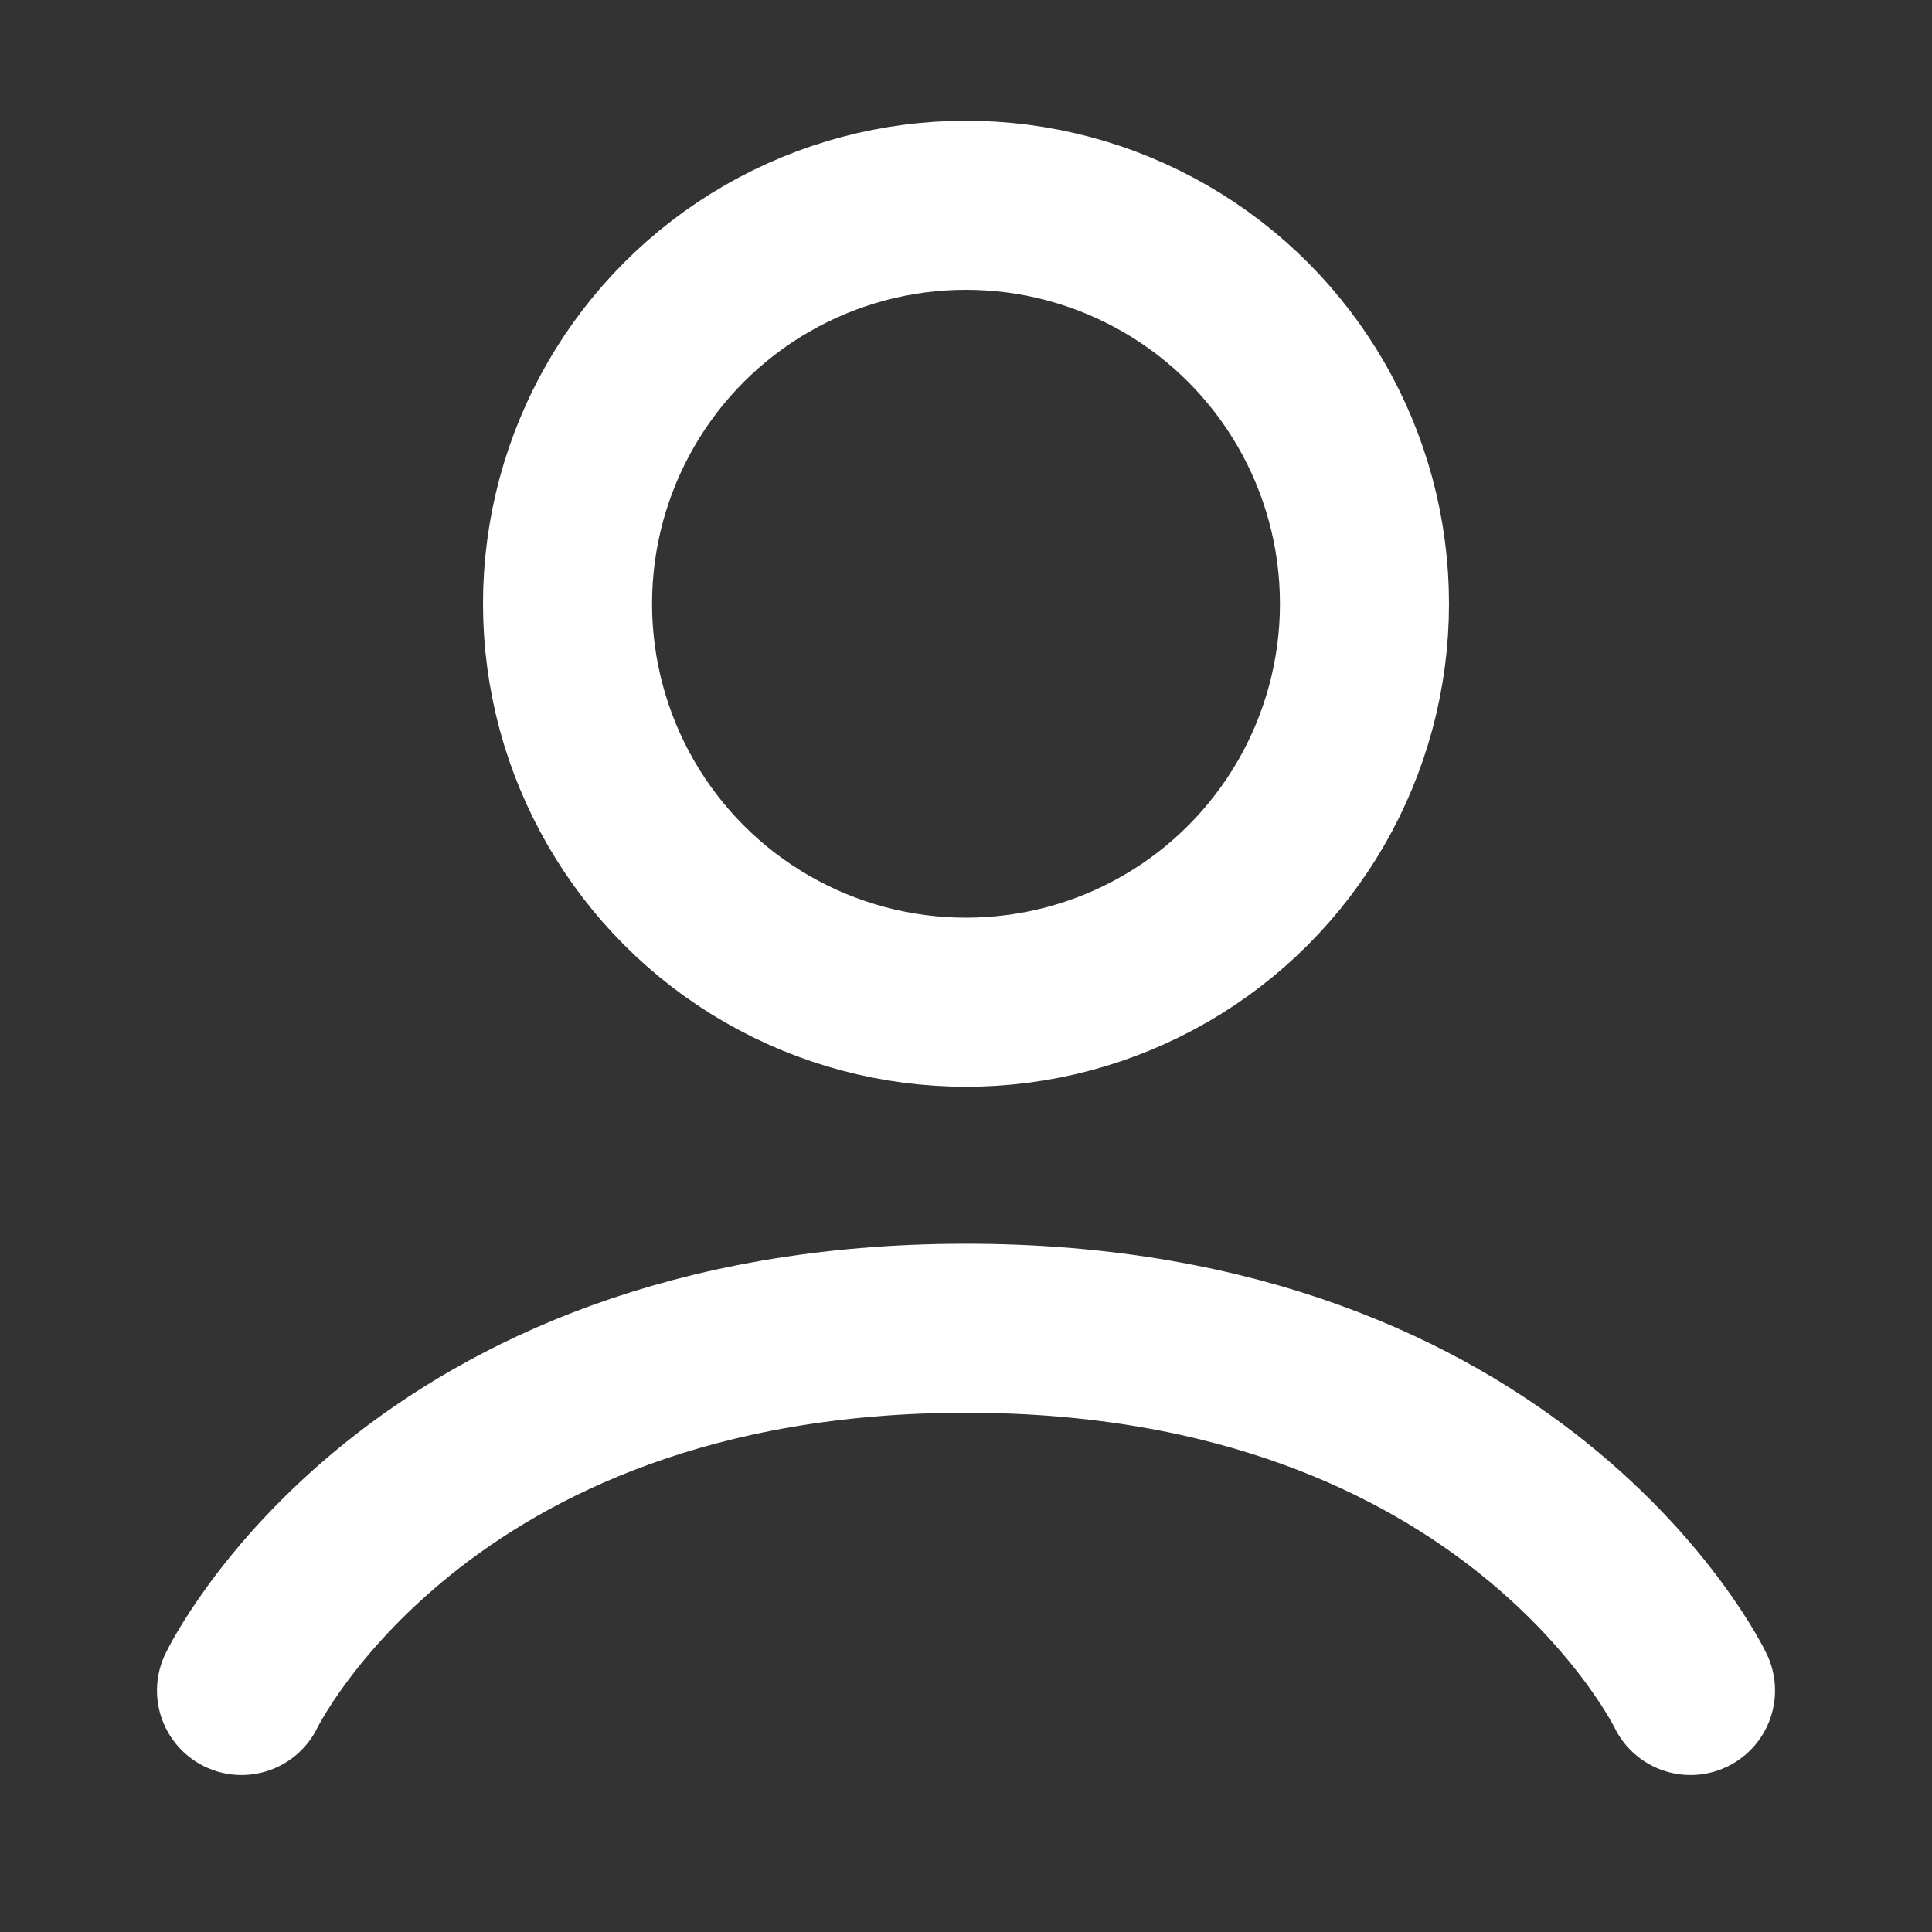
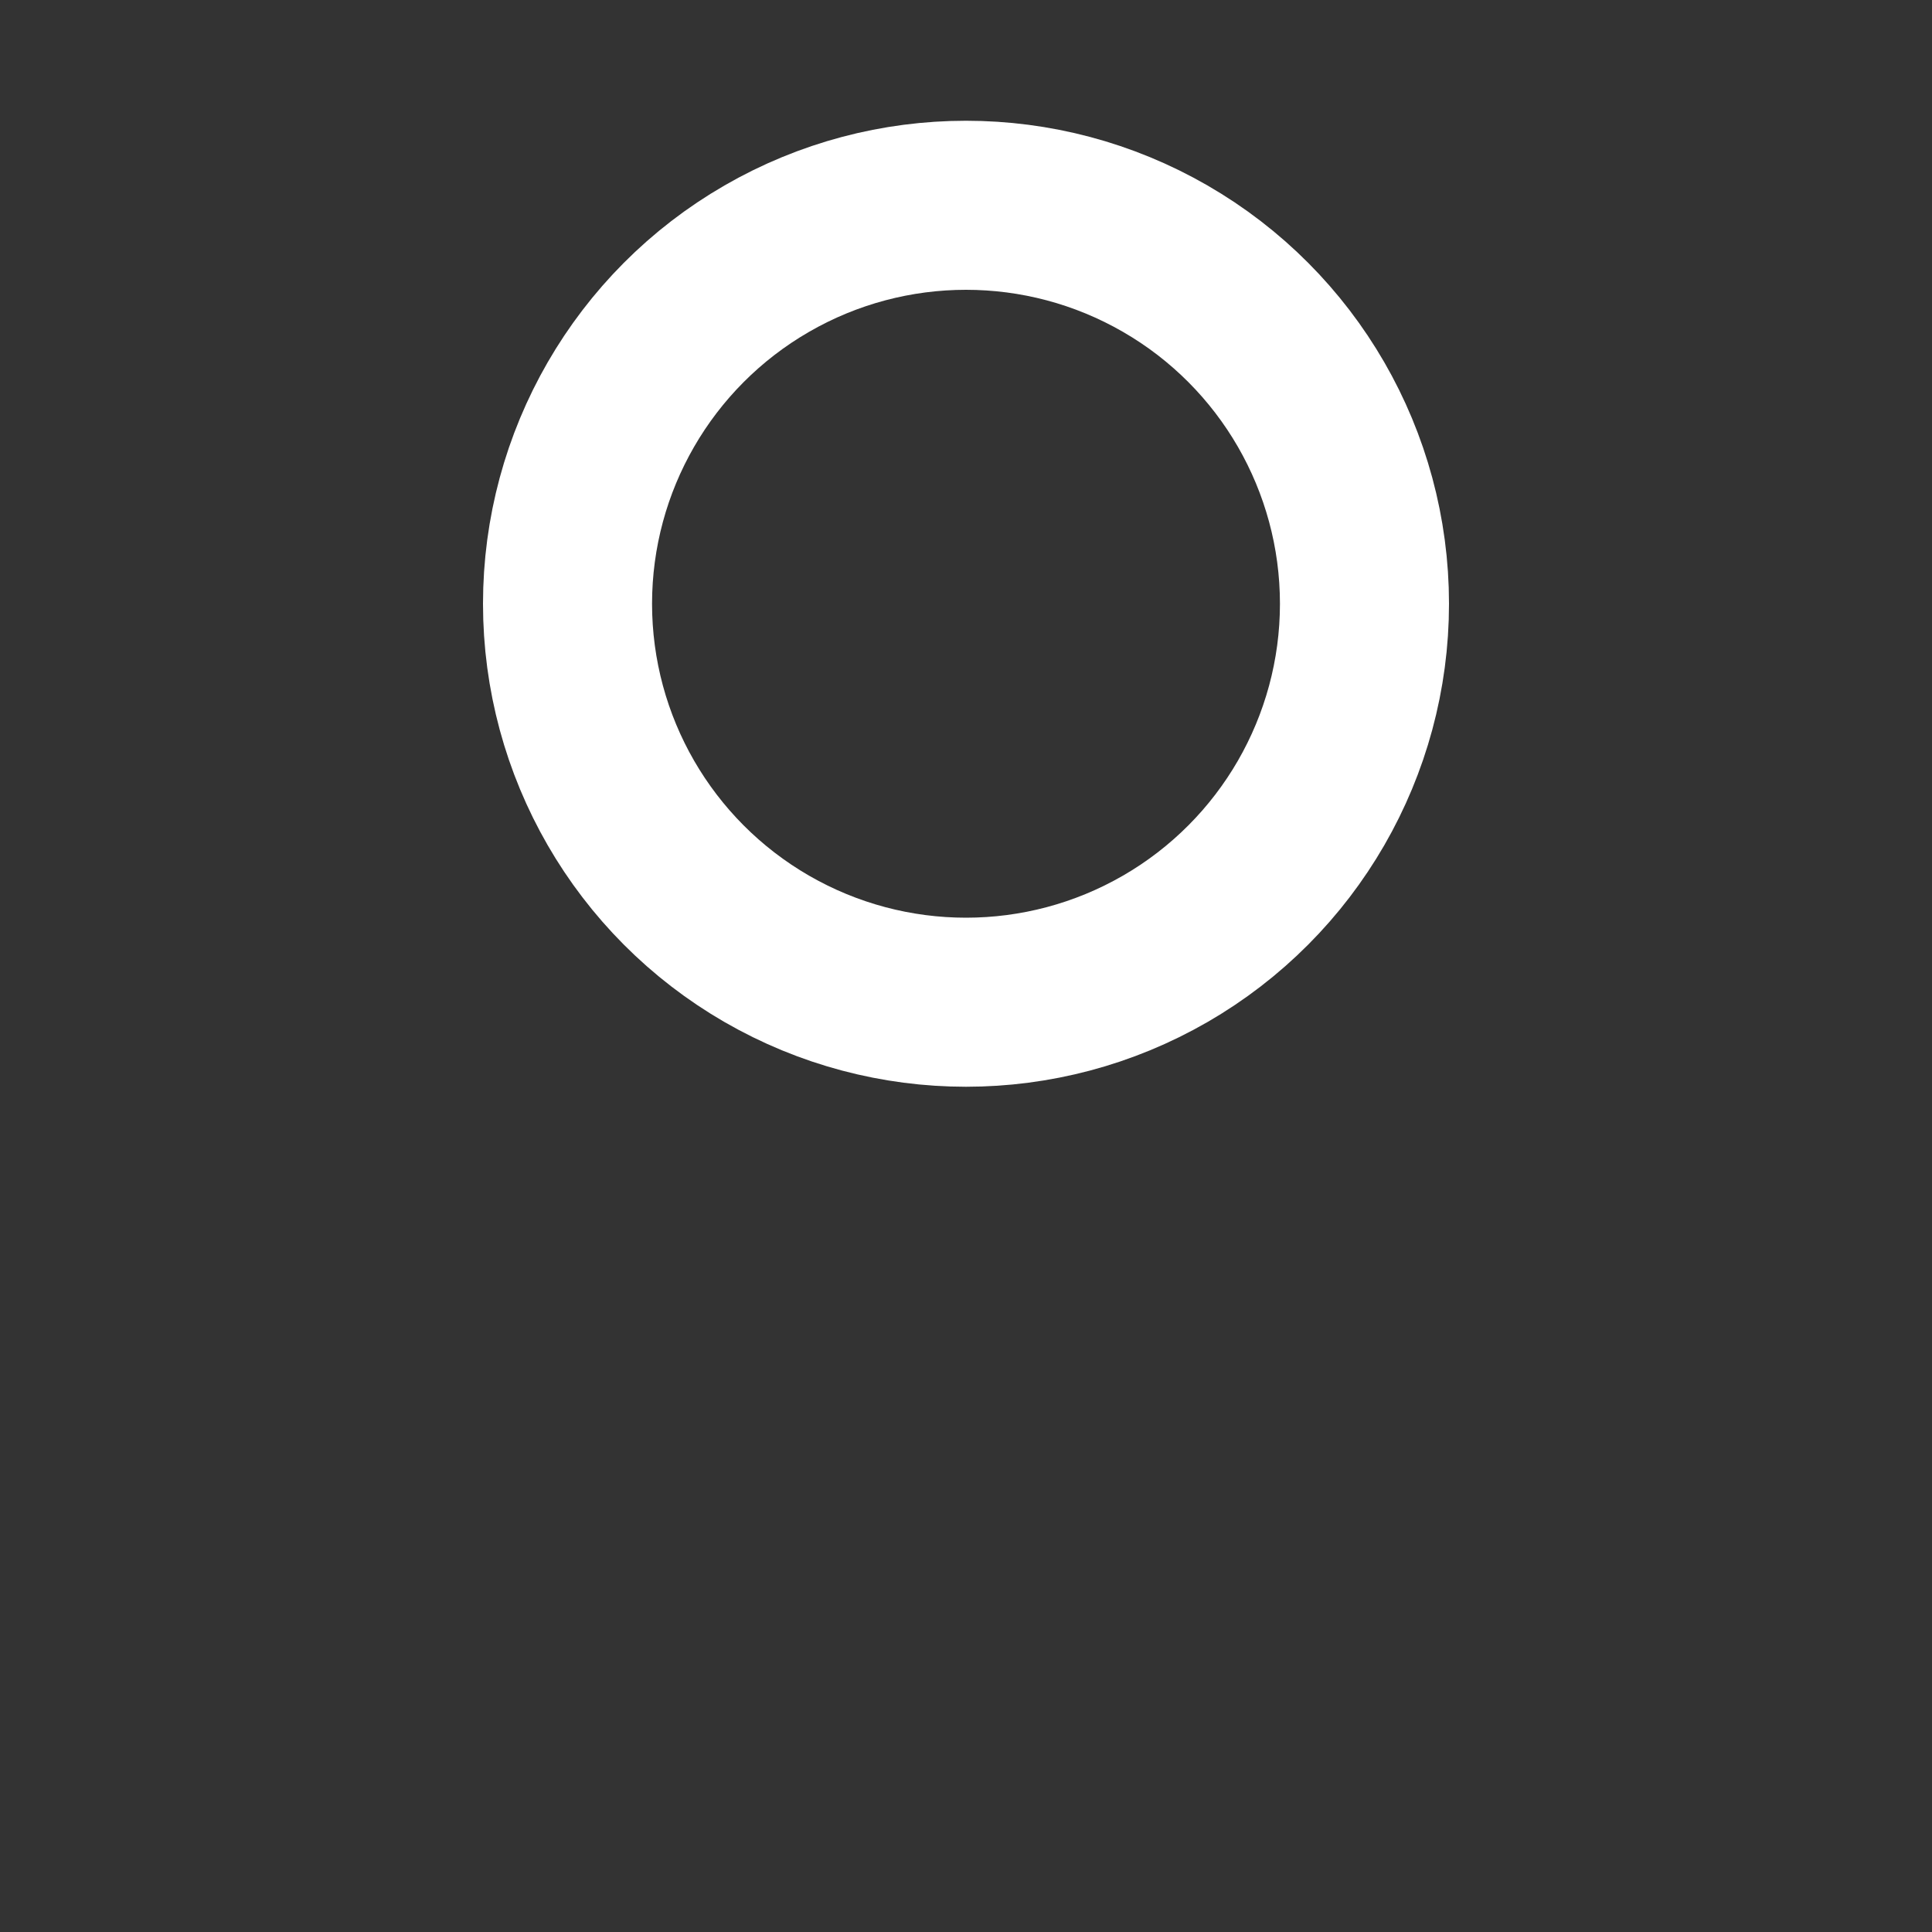
<svg xmlns="http://www.w3.org/2000/svg" width="16" height="16" fill="none">
  <rect width="100%" height="100%" fill="#333333" stroke="none" />
  <circle cx="8" cy="5" r="3.3" stroke="#fff" stroke-width="1.4" />
-   <path d="M2 14s1.44-3 6-3c4.56 0 6 3 6 3" stroke="#fff" stroke-width="1.4" stroke-linecap="round" />
</svg>